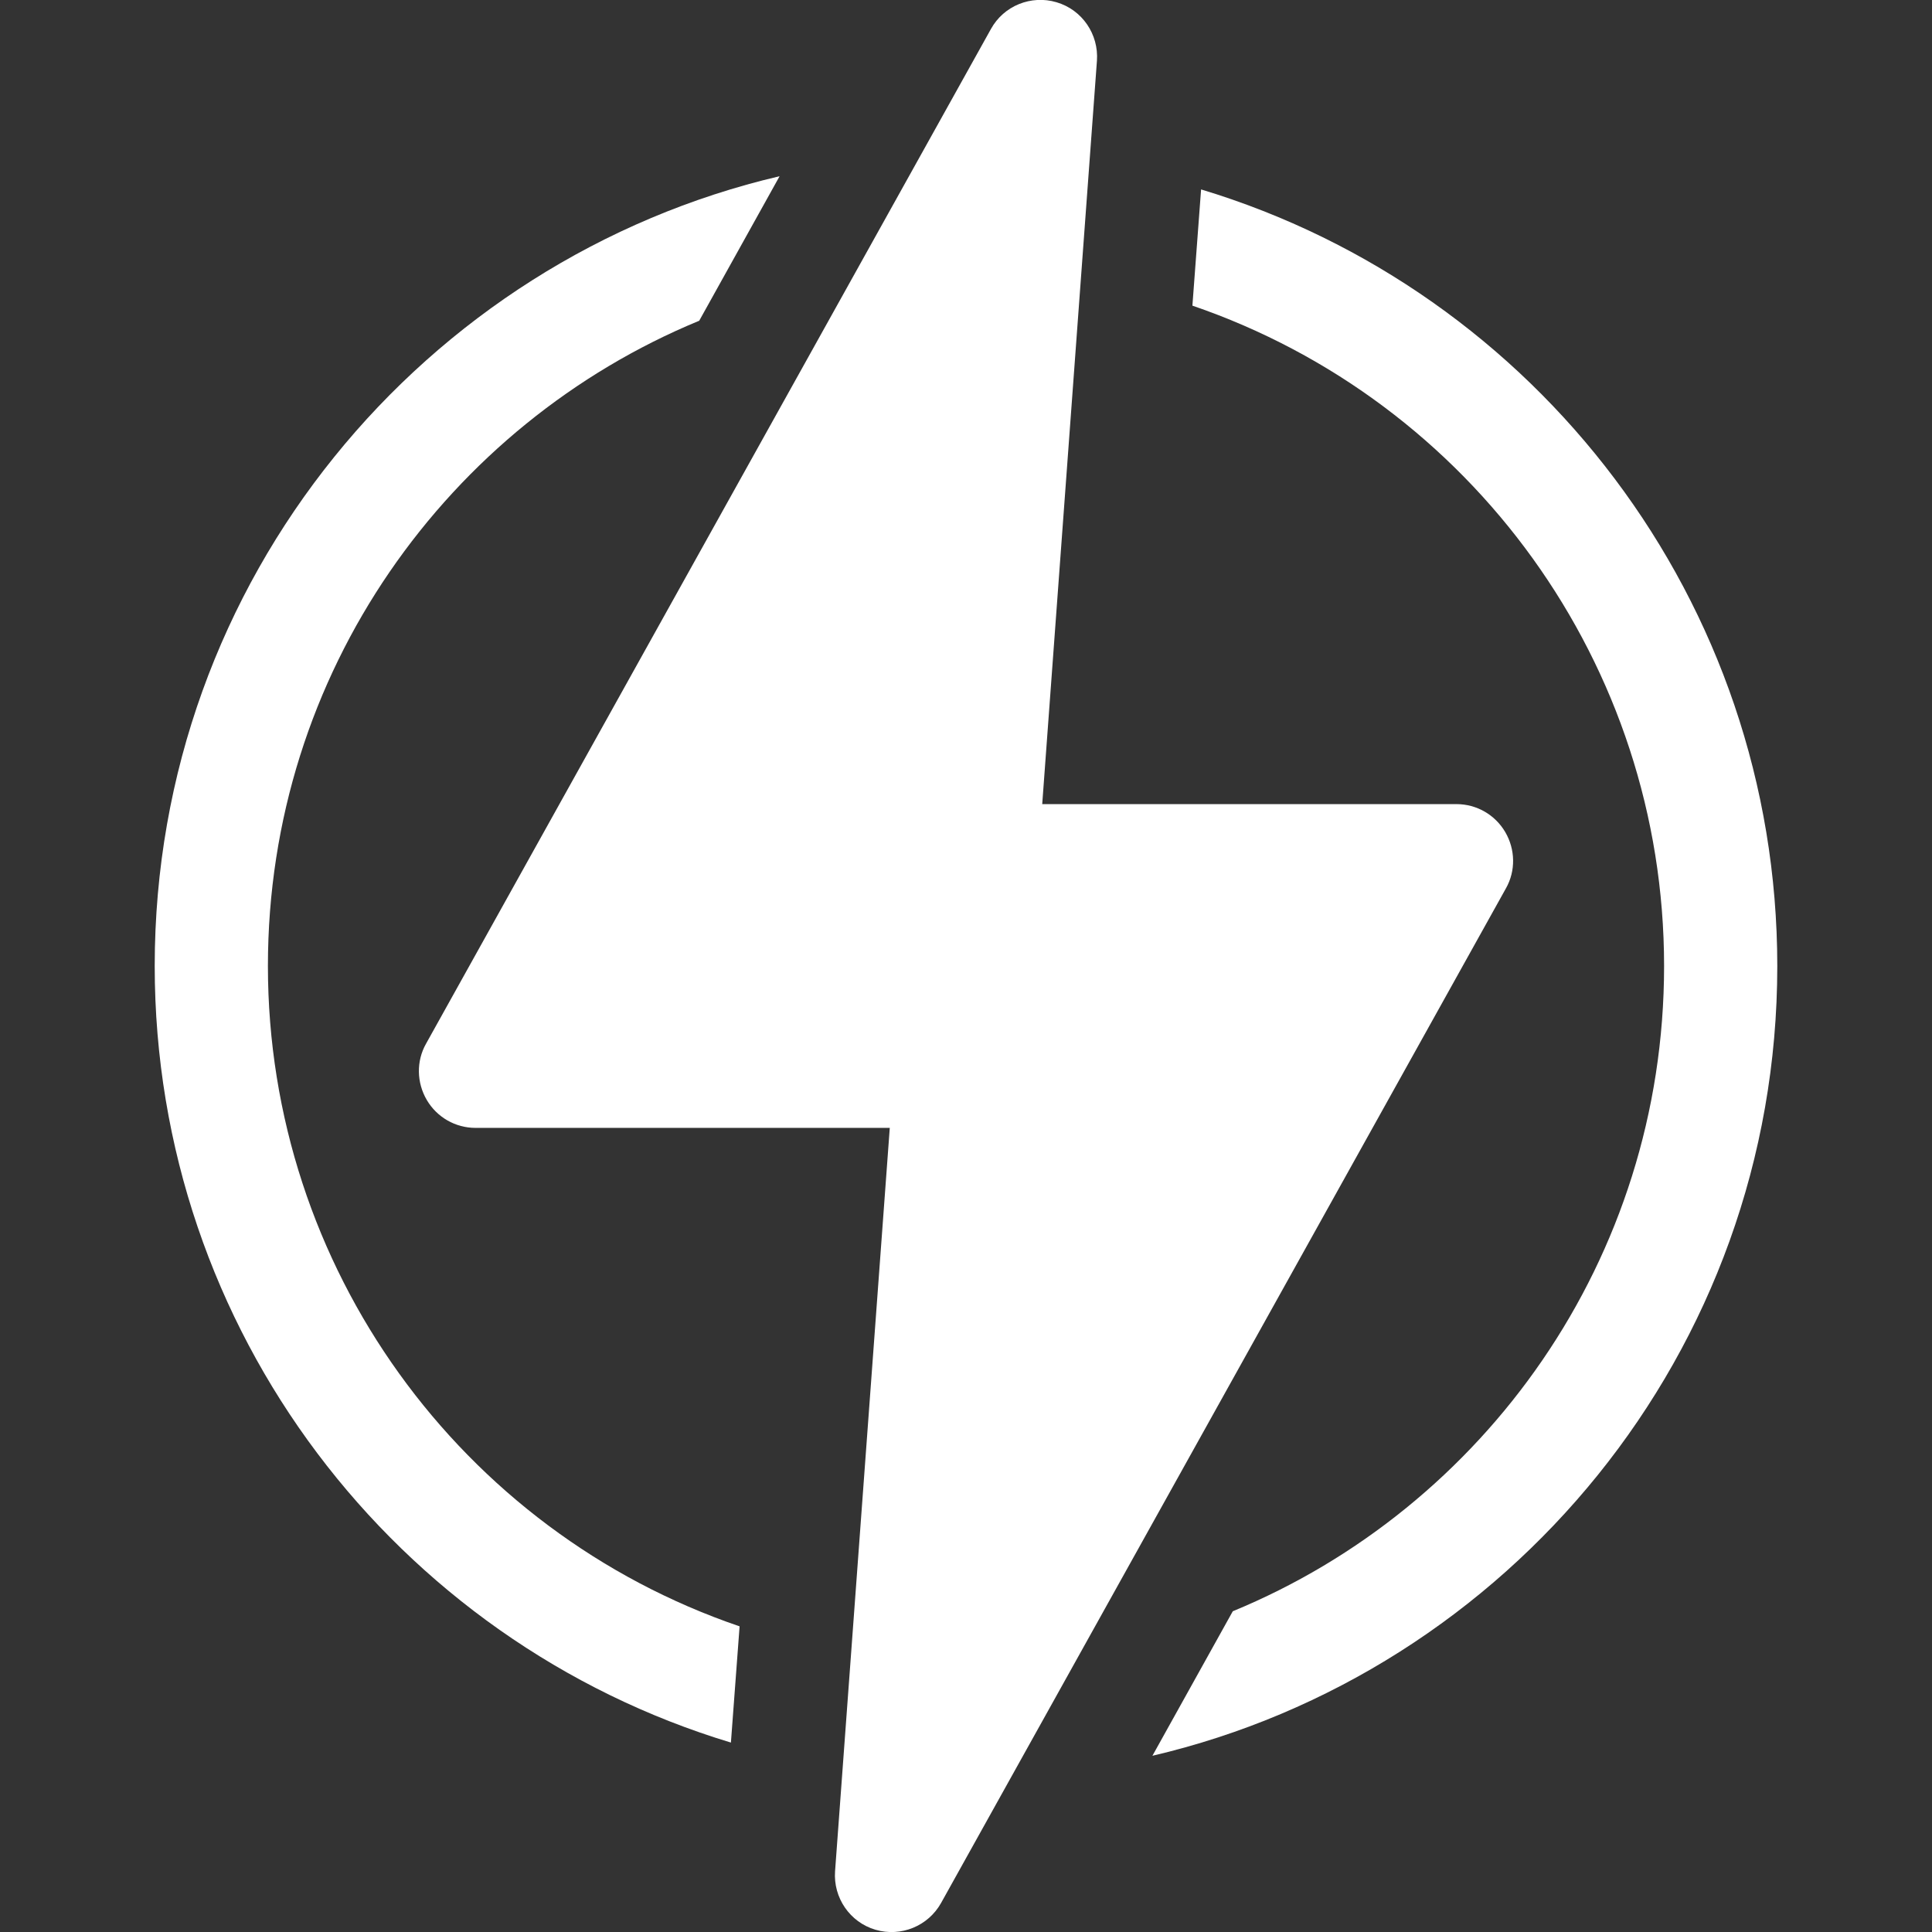
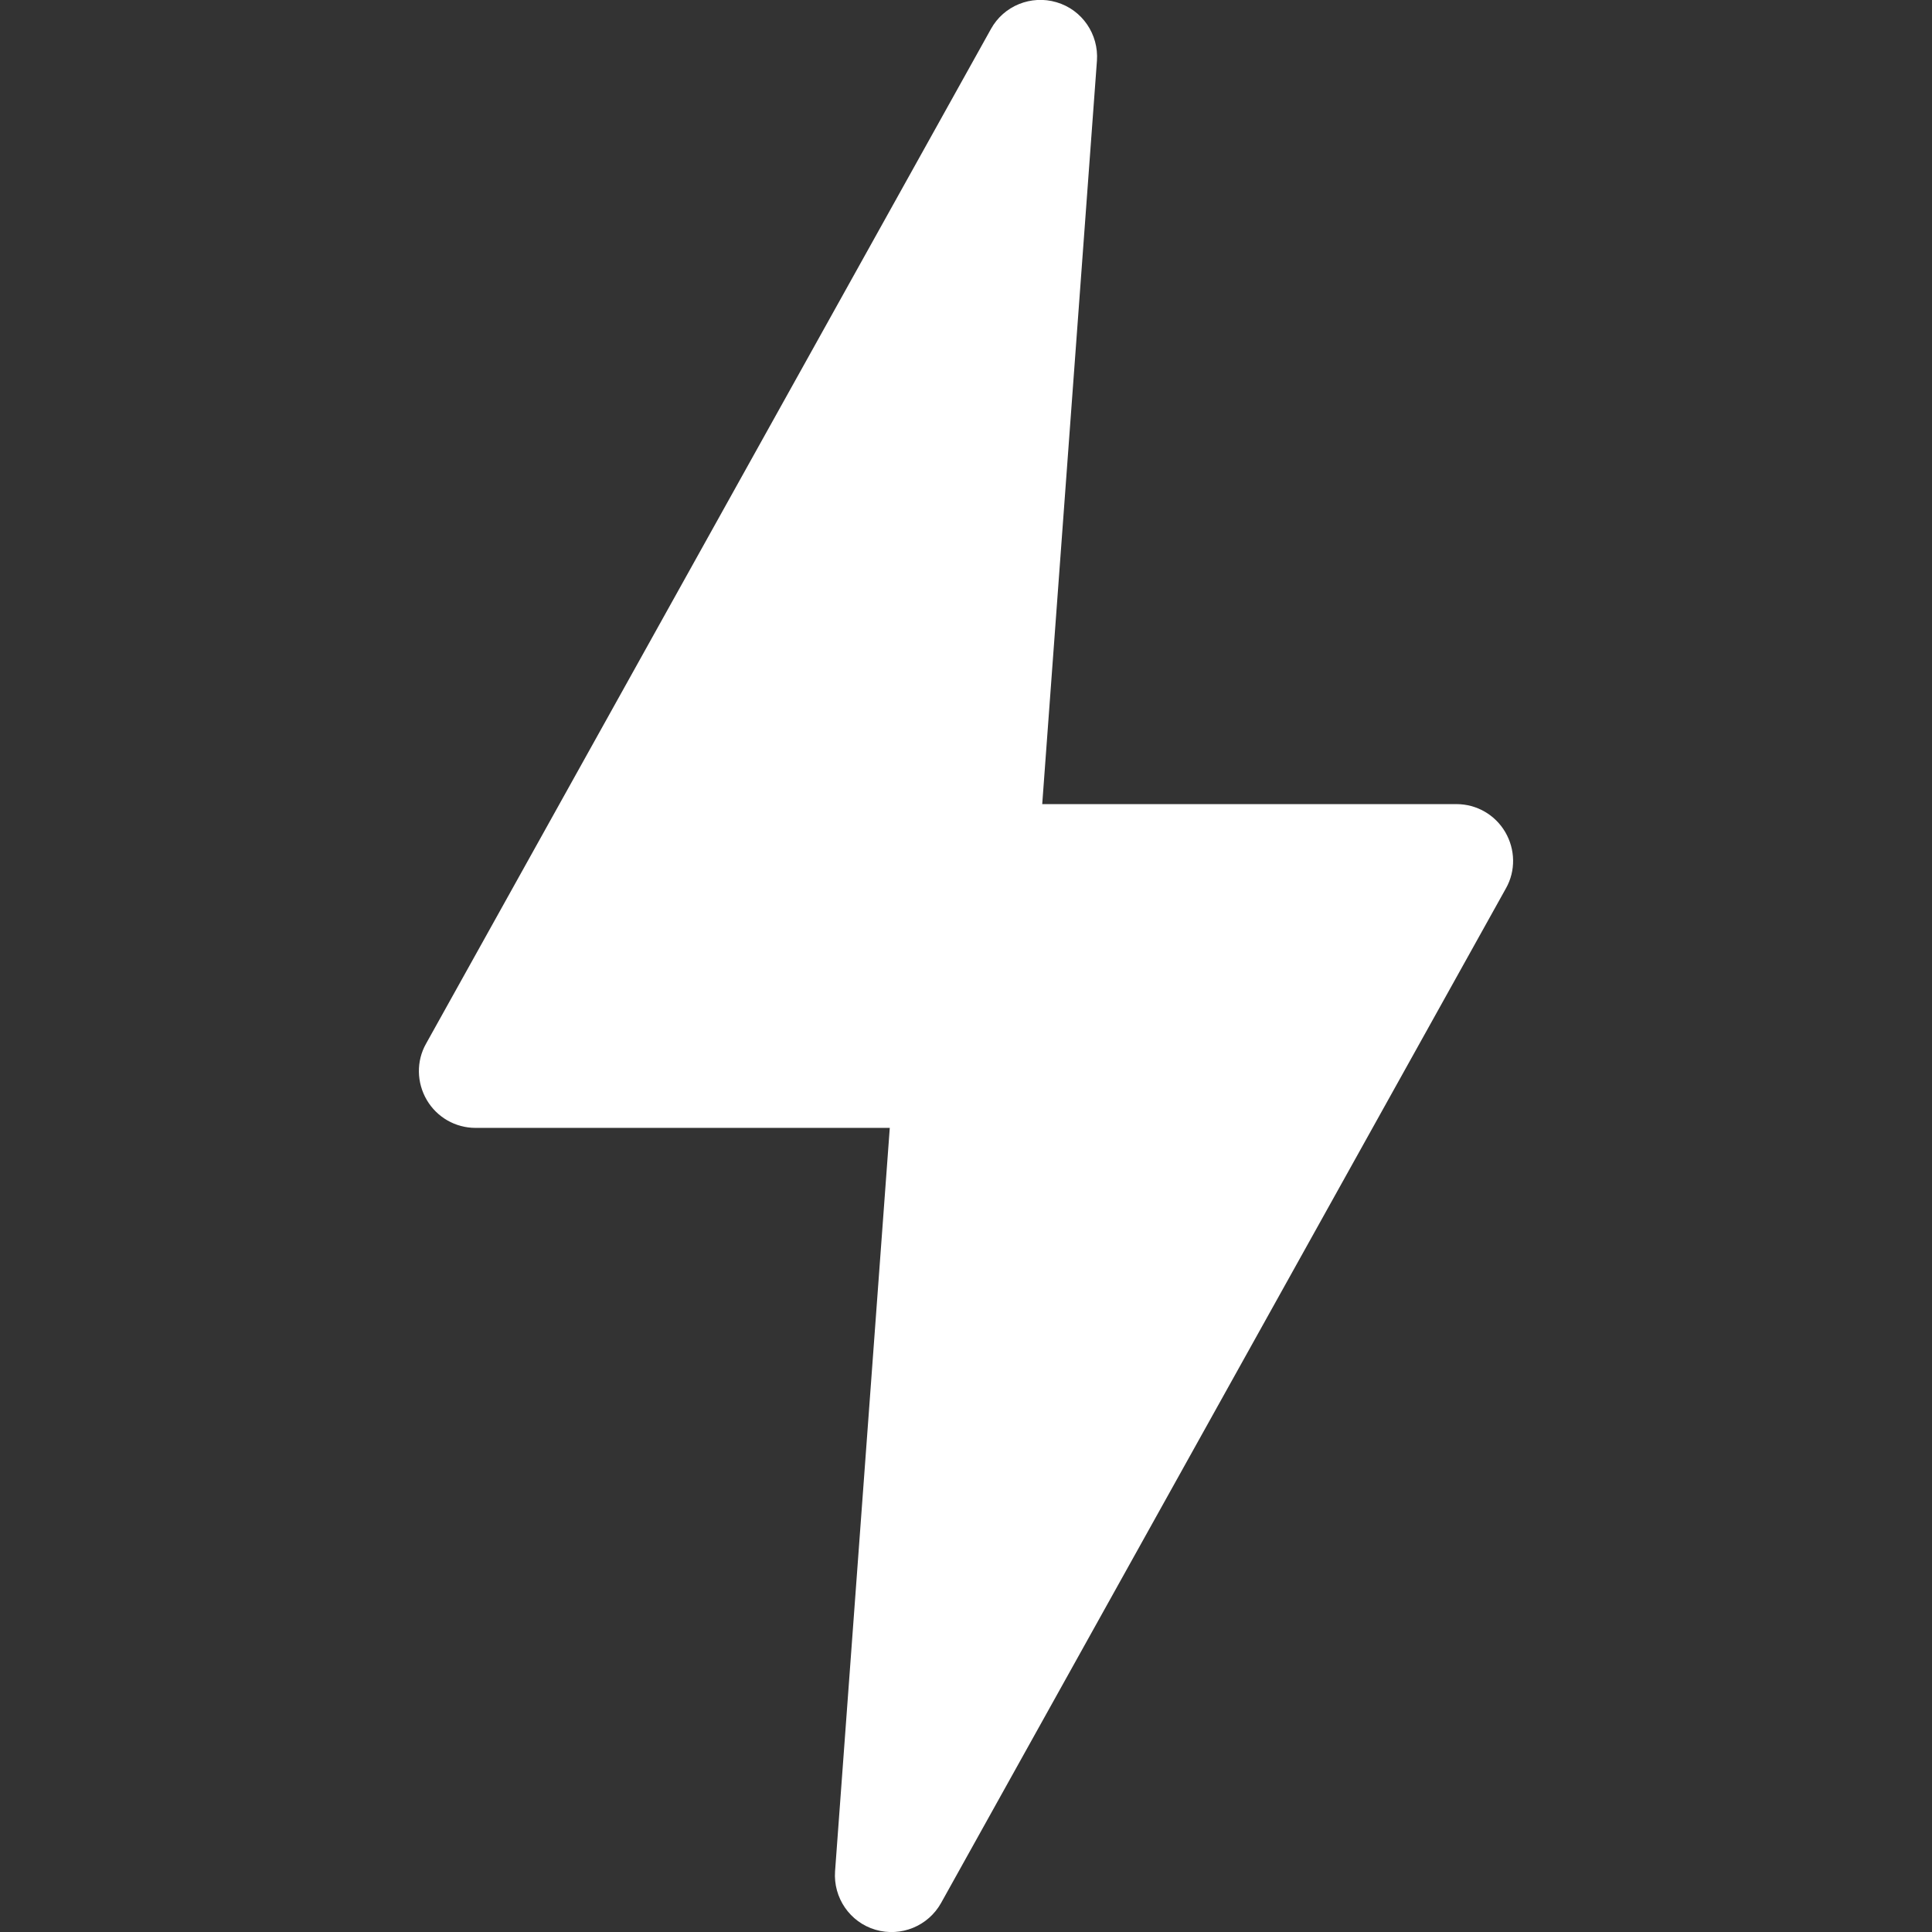
<svg xmlns="http://www.w3.org/2000/svg" version="1.1" id="Capa_1" x="0px" y="0px" viewBox="0 0 512 512" style="enable-background:new 0 0 512 512;" xml:space="preserve">
  <rect x="0" y="0" width="512" height="512" fill="#333333" stroke="none" />
  <style type="text/css">
	.st0{fill:#FFFFFF;}
</style>
  <g>
    <g>
      <g>
-         <path class="st0" d="M71,256c0-77.9,47.9-143.6,114.3-171l0,0l21.3-38.3C112.6,68.7,41,153.4,41,256c0,96.6,63.9,179,152.7,205.8     L196,431C122.1,405.8,71,335.9,71,256z" />
-       </g>
+         </g>
    </g>
    <g>
      <g>
-         <path class="st0" d="M318.3,50.2L316,81c73.9,25.3,125,95.1,125,175c0,77.8-47.8,143.6-114.3,171l0,0l-21.3,38.3     c94-22,165.6-106.7,165.6-209.3C471,159.4,407.1,77,318.3,50.2z" />
-       </g>
+         </g>
    </g>
    <g>
      <g>
        <path class="st0" d="M398.9,220.5c-2.7-4.6-7.6-7.4-12.9-7.4H276.2l14.5-197c0.5-7-3.9-13.5-10.7-15.5c-6.7-2-14,0.9-17.4,7.1     L112.9,276.6c-2.6,4.6-2.5,10.3,0.2,14.9s7.6,7.4,12.9,7.4h109.8l-14.5,197c-0.5,7,3.9,13.5,10.7,15.5c6.8,2,14-1,17.4-7.1     l149.7-268.9C401.7,230.8,401.6,225.1,398.9,220.5z" />
      </g>
    </g>
  </g>
</svg>